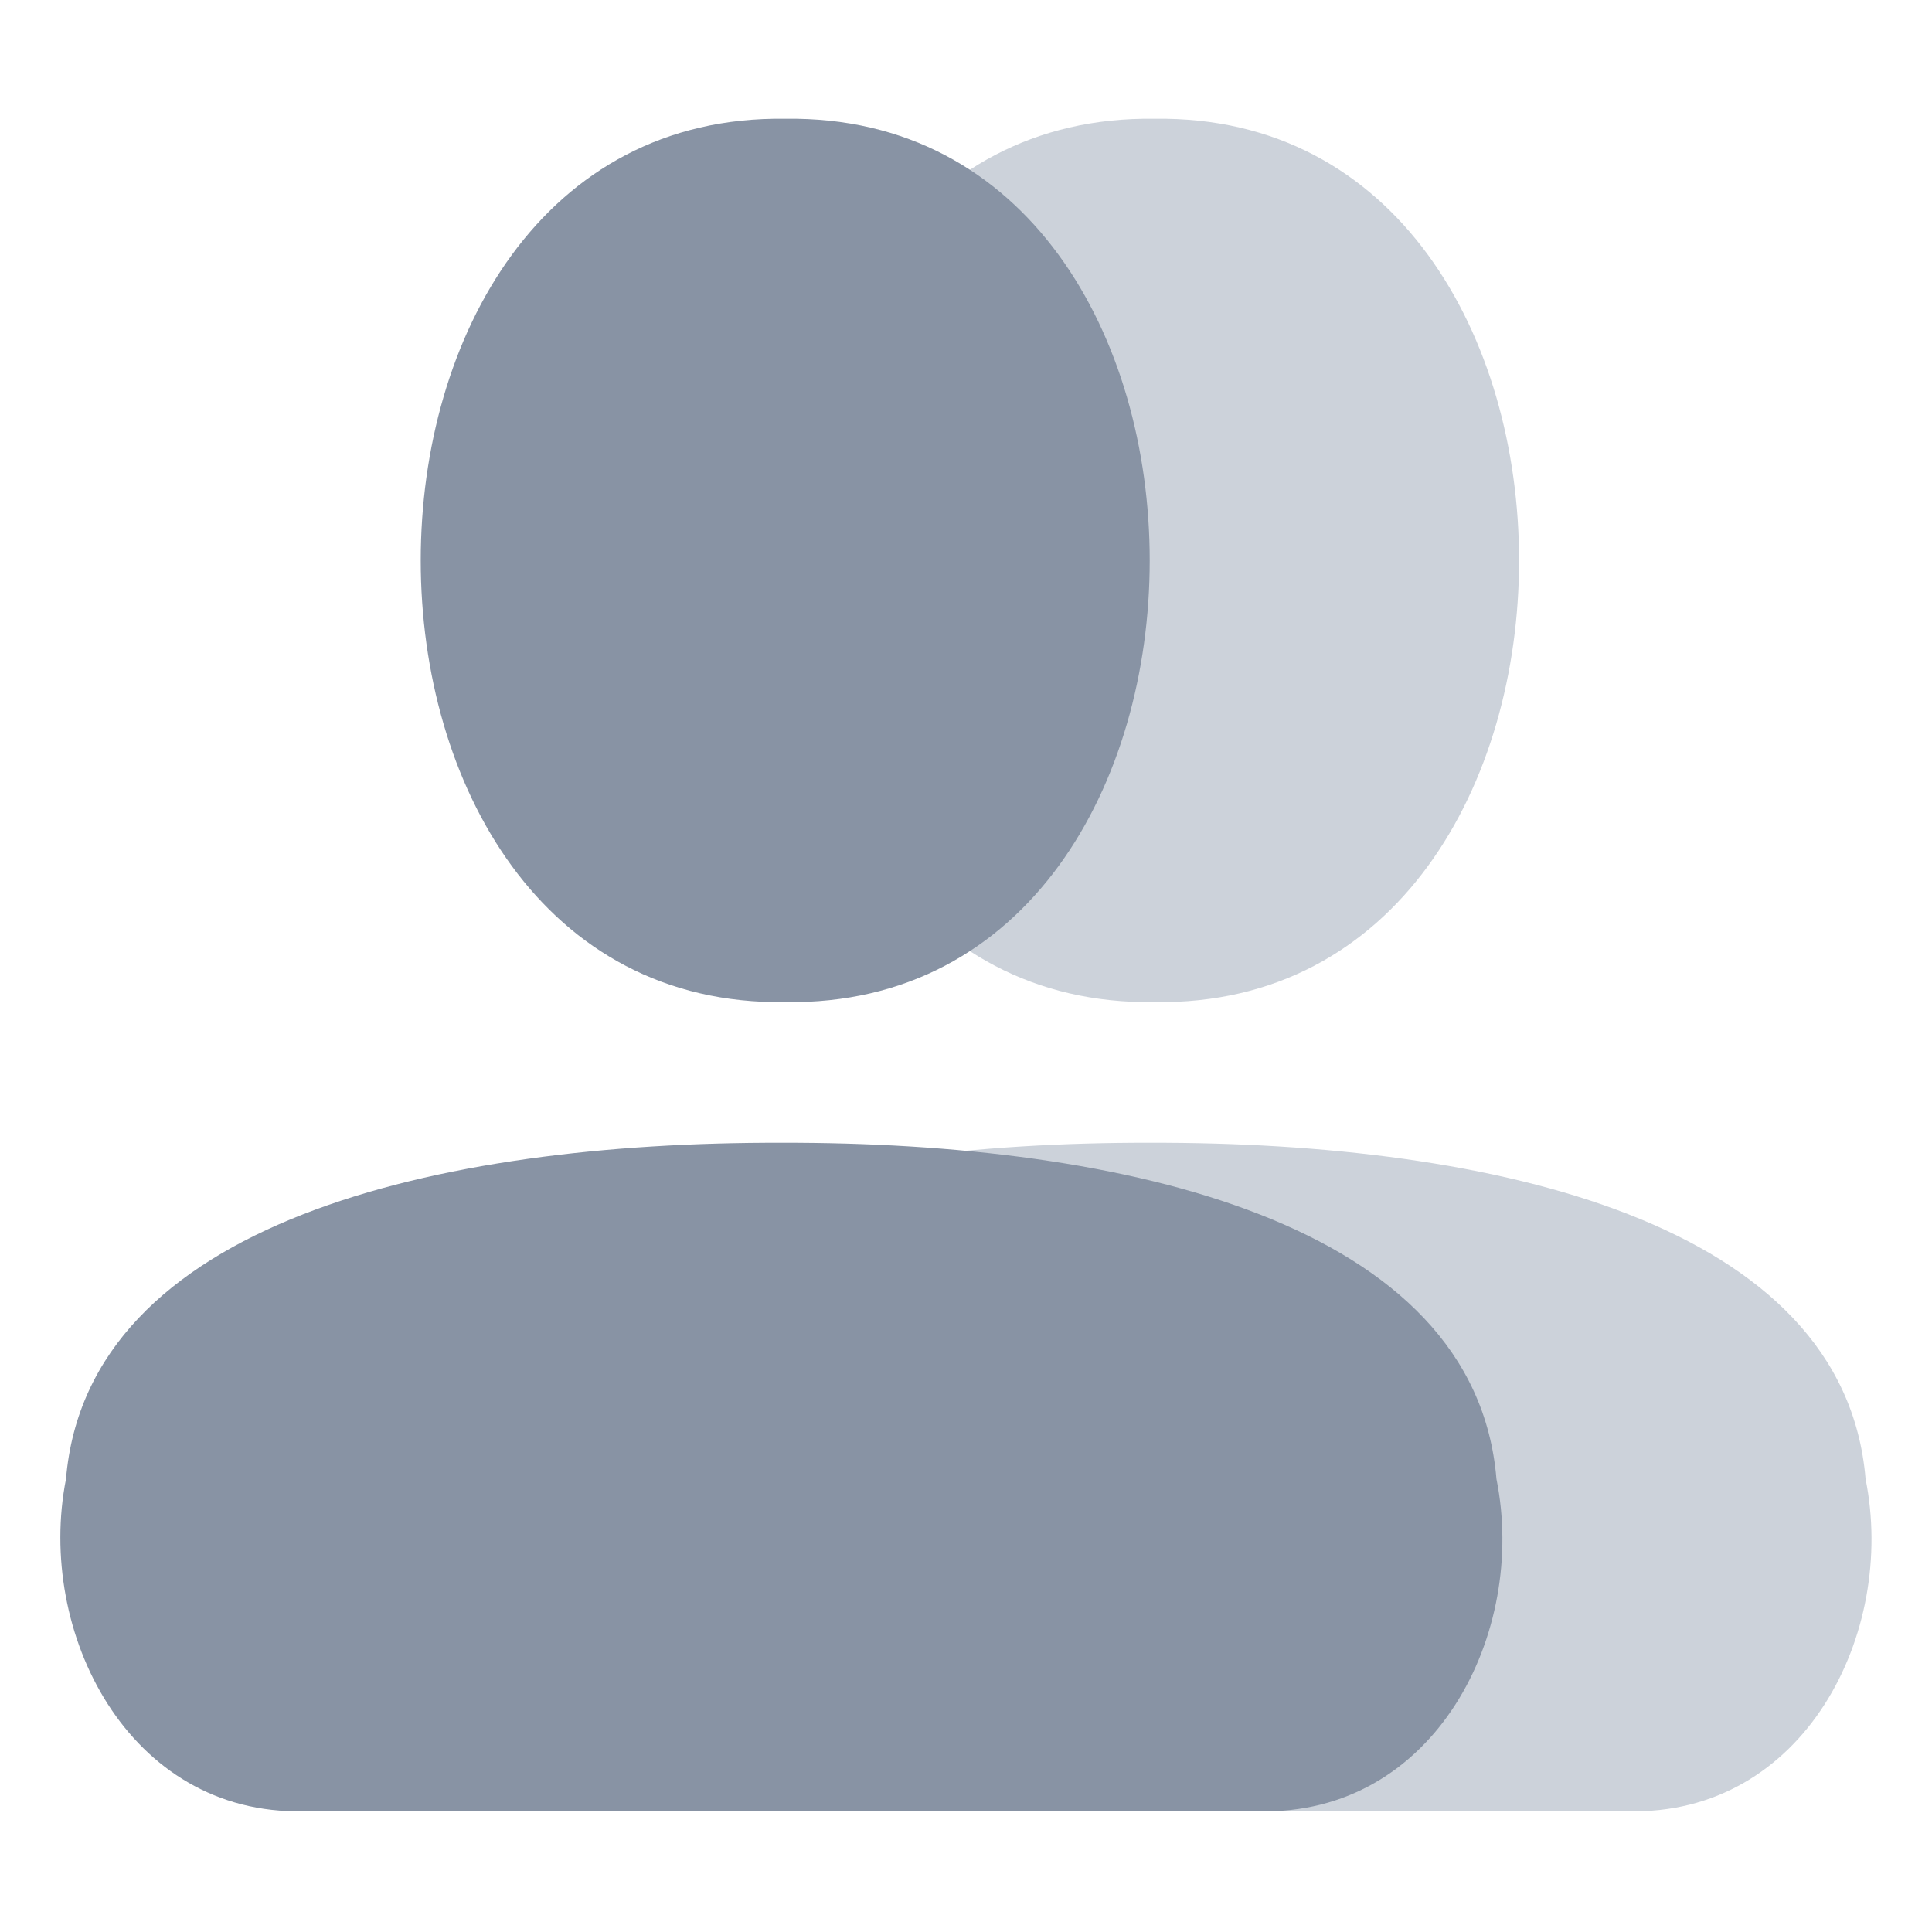
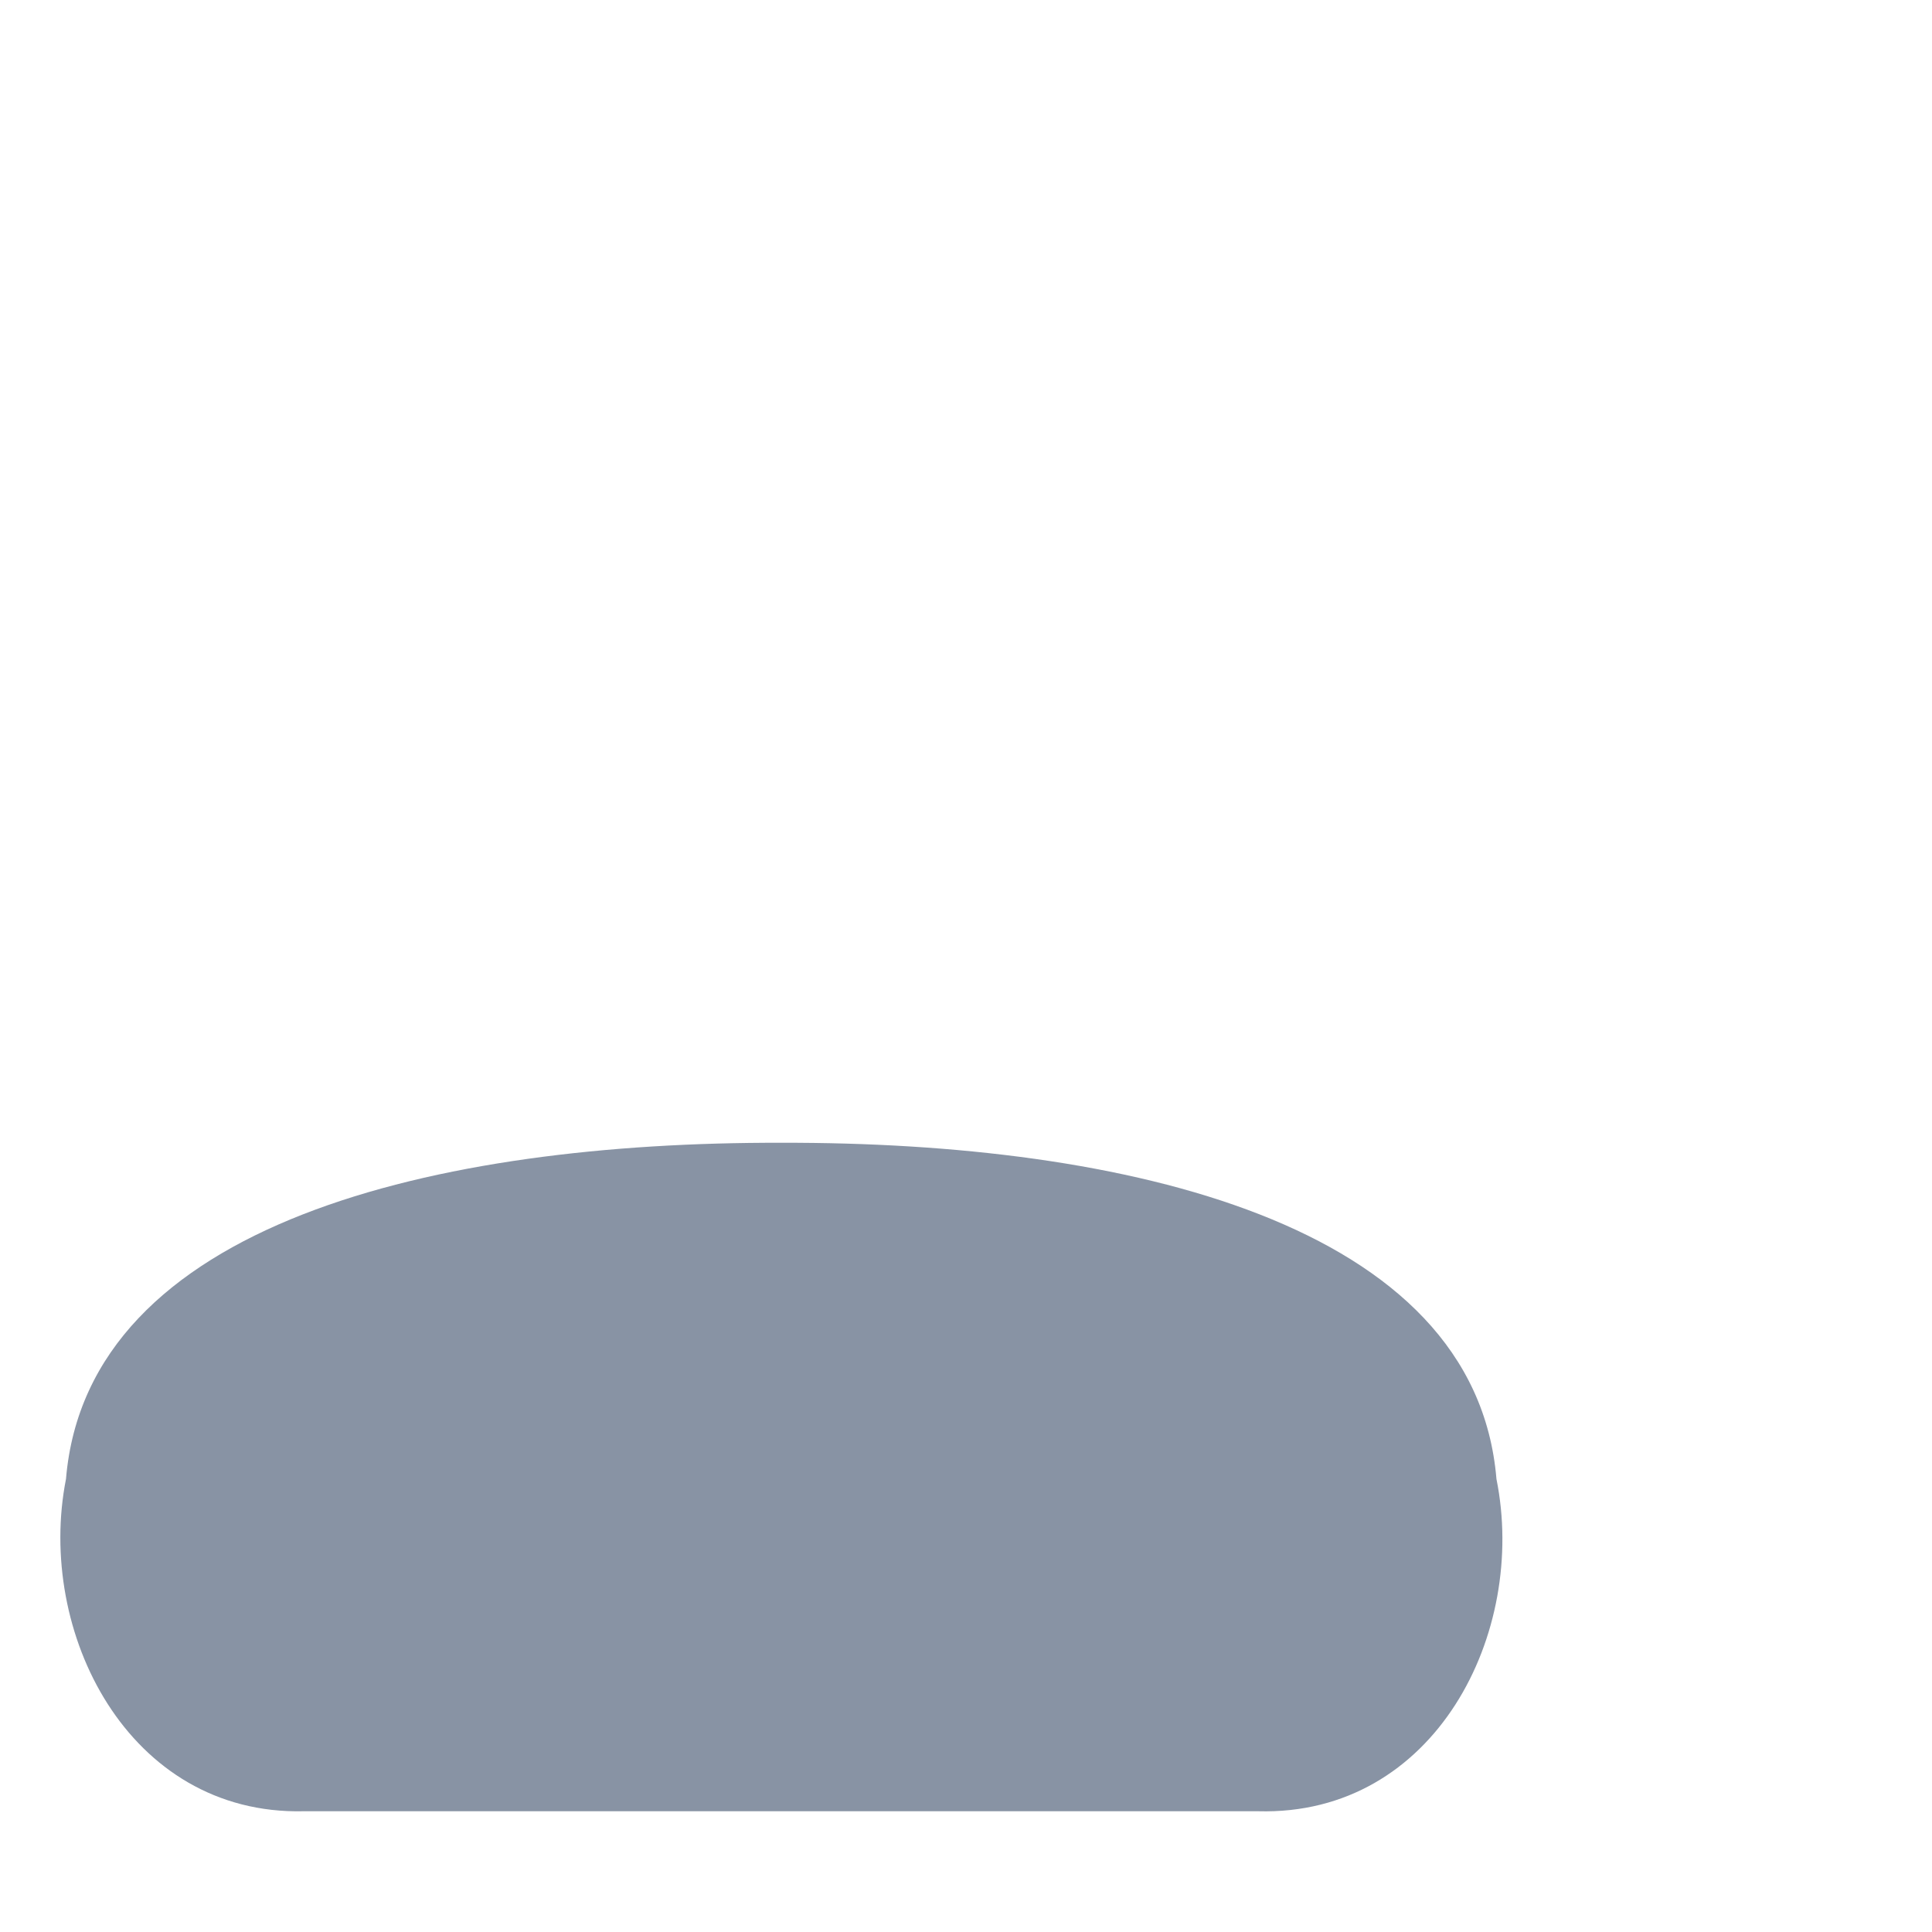
<svg xmlns="http://www.w3.org/2000/svg" width="32" height="32" viewBox="0 0 32 32" fill="none">
-   <path d="M19.123 1.967C11.074 1.852 11.074 16.714 19.123 16.598C27.173 16.714 27.173 1.852 19.123 1.967Z" fill="#CCD2DA" />
-   <path d="M26.951 30C29.887 30.08 31.413 27.043 30.9 24.497C30.545 20.251 24.745 18.913 19.053 18.928C13.361 18.913 7.561 20.251 7.207 24.497C6.708 27.028 8.235 30.066 11.142 30H26.951Z" fill="#CCD2DA" />
-   <path d="M13.006 1.967C4.956 1.852 4.956 16.714 13.006 16.598C21.055 16.714 21.055 1.852 13.006 1.967Z" fill="#8893A4" />
  <path d="M20.837 30C23.774 30.08 25.3 27.043 24.786 24.497C24.432 20.251 18.632 18.913 12.94 18.928C7.248 18.913 1.448 20.251 1.093 24.497C0.594 27.028 2.121 30.066 5.029 30H20.837Z" fill="#8893A4" />
</svg>